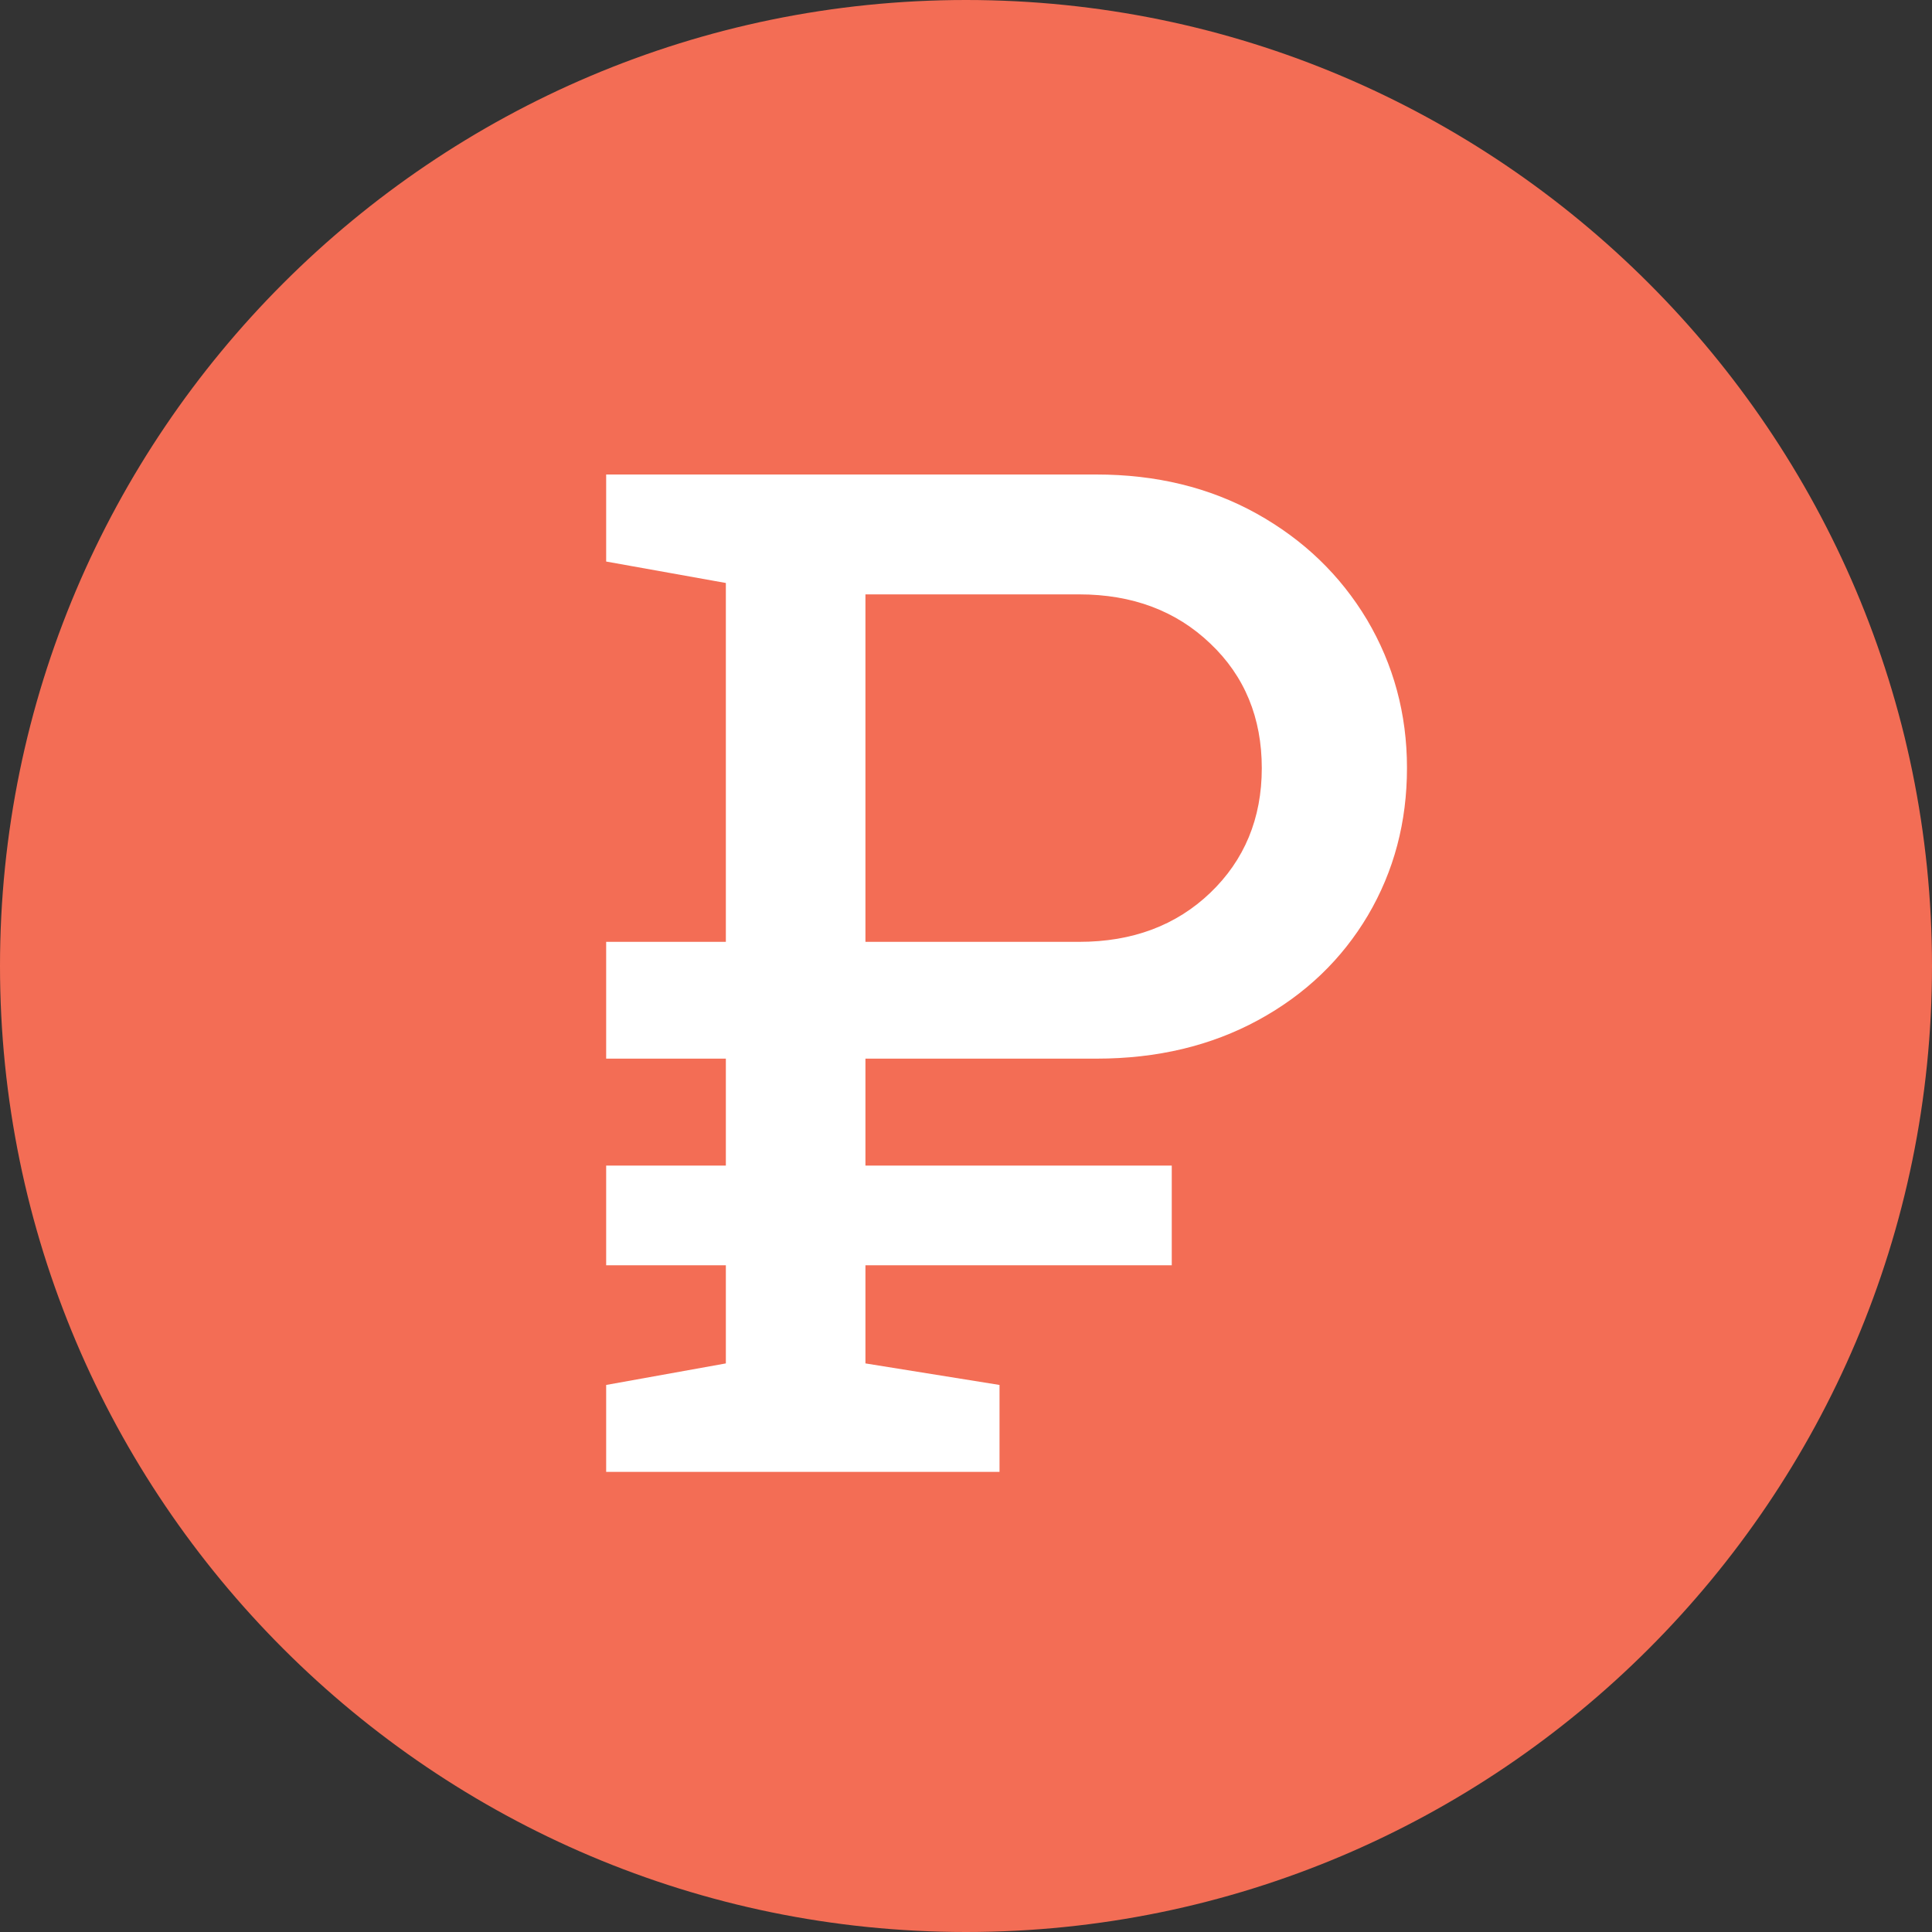
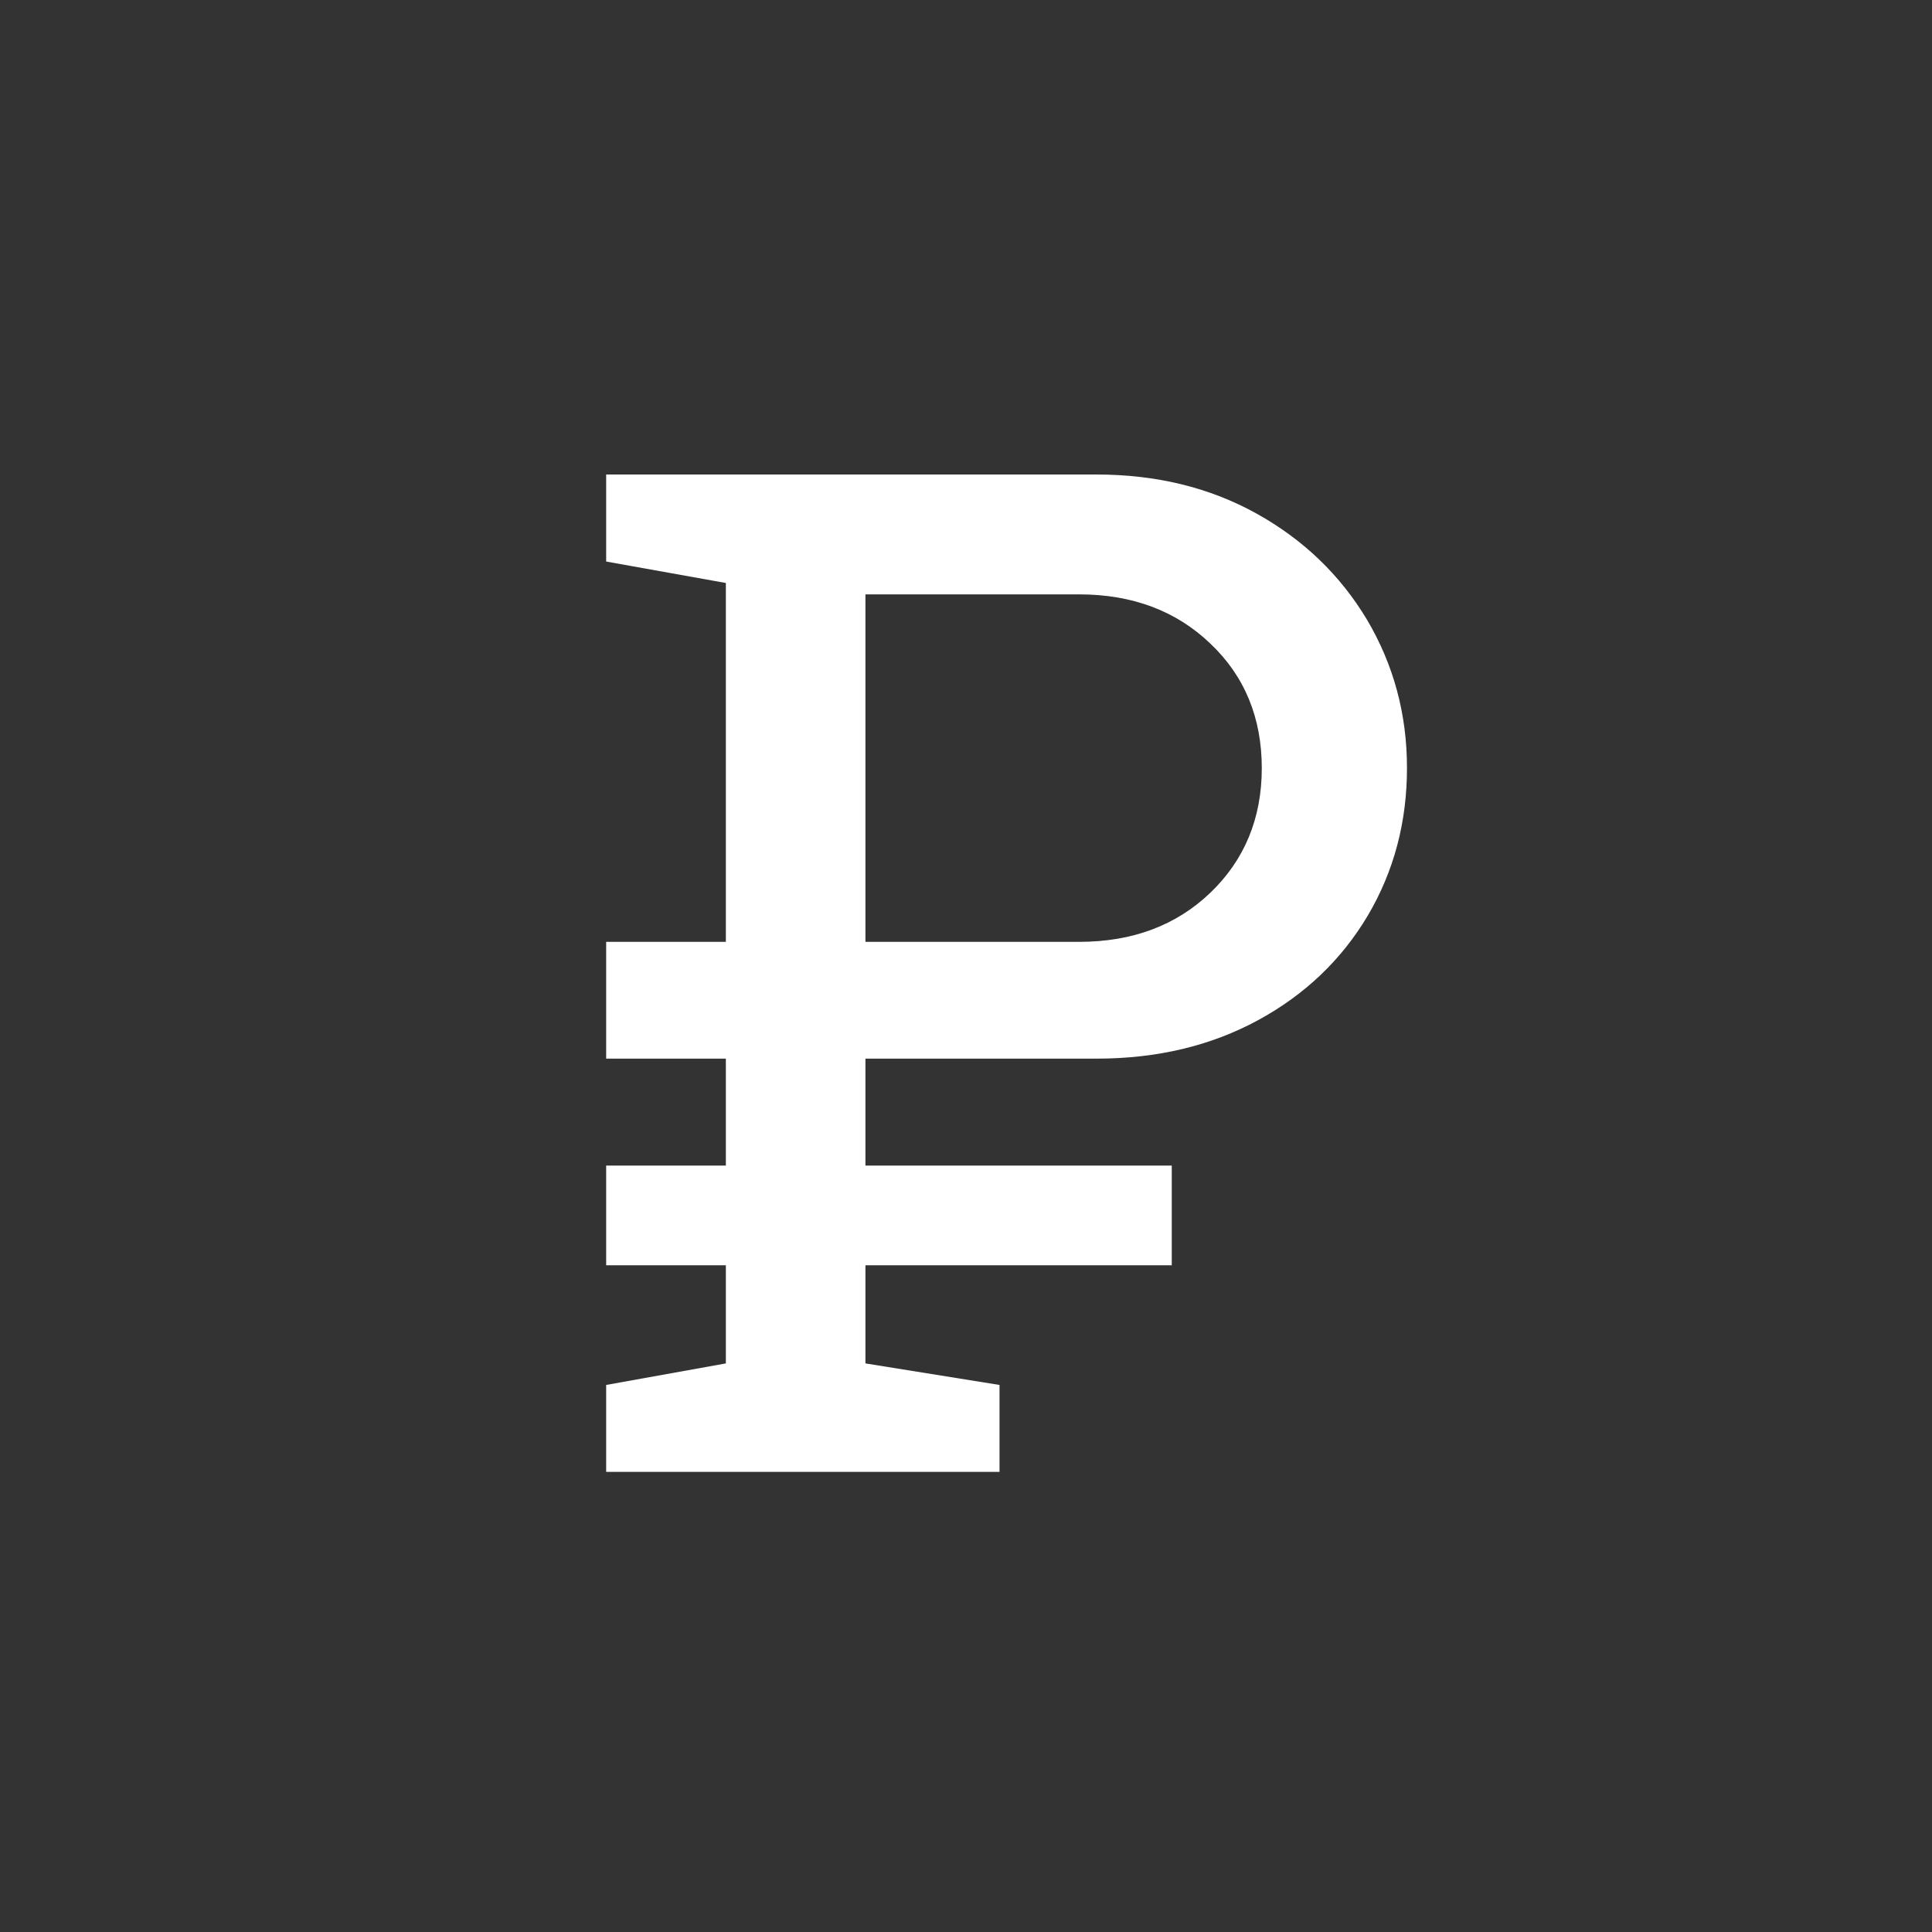
<svg xmlns="http://www.w3.org/2000/svg" width="20" height="20" viewBox="0 0 20 20" fill="none">
  <rect x="0" y="0" width="20" height="20" fill="#333333" stroke="none" />
-   <path d="M10 20C4.486 20 0 15.514 0 10C0 4.486 4.486 0 10 0C15.514 0 20 4.486 20 10C20 15.514 15.514 20 10 20Z" fill="#F36D55" />
  <path d="M8.959 10.959V12.066H12.13V13.098H8.959V14.114L10.347 14.337V15.237H6.275V14.337L7.514 14.114V13.098H6.275V12.066H7.514V10.959H6.275V9.75H7.514V6.035L6.275 5.813V4.912H11.348C11.969 4.912 12.52 5.046 13.007 5.316C13.494 5.587 13.874 5.953 14.151 6.415C14.425 6.878 14.565 7.389 14.565 7.949C14.565 8.509 14.431 9.017 14.16 9.477C13.889 9.933 13.512 10.295 13.025 10.56C12.538 10.825 11.981 10.959 11.351 10.959H8.959ZM8.959 6.15V9.75H11.172C11.723 9.75 12.176 9.58 12.529 9.242C12.882 8.904 13.062 8.472 13.062 7.952C13.062 7.432 12.885 6.999 12.529 6.662C12.176 6.324 11.723 6.153 11.172 6.153H8.959V6.15Z" fill="white" />
</svg>